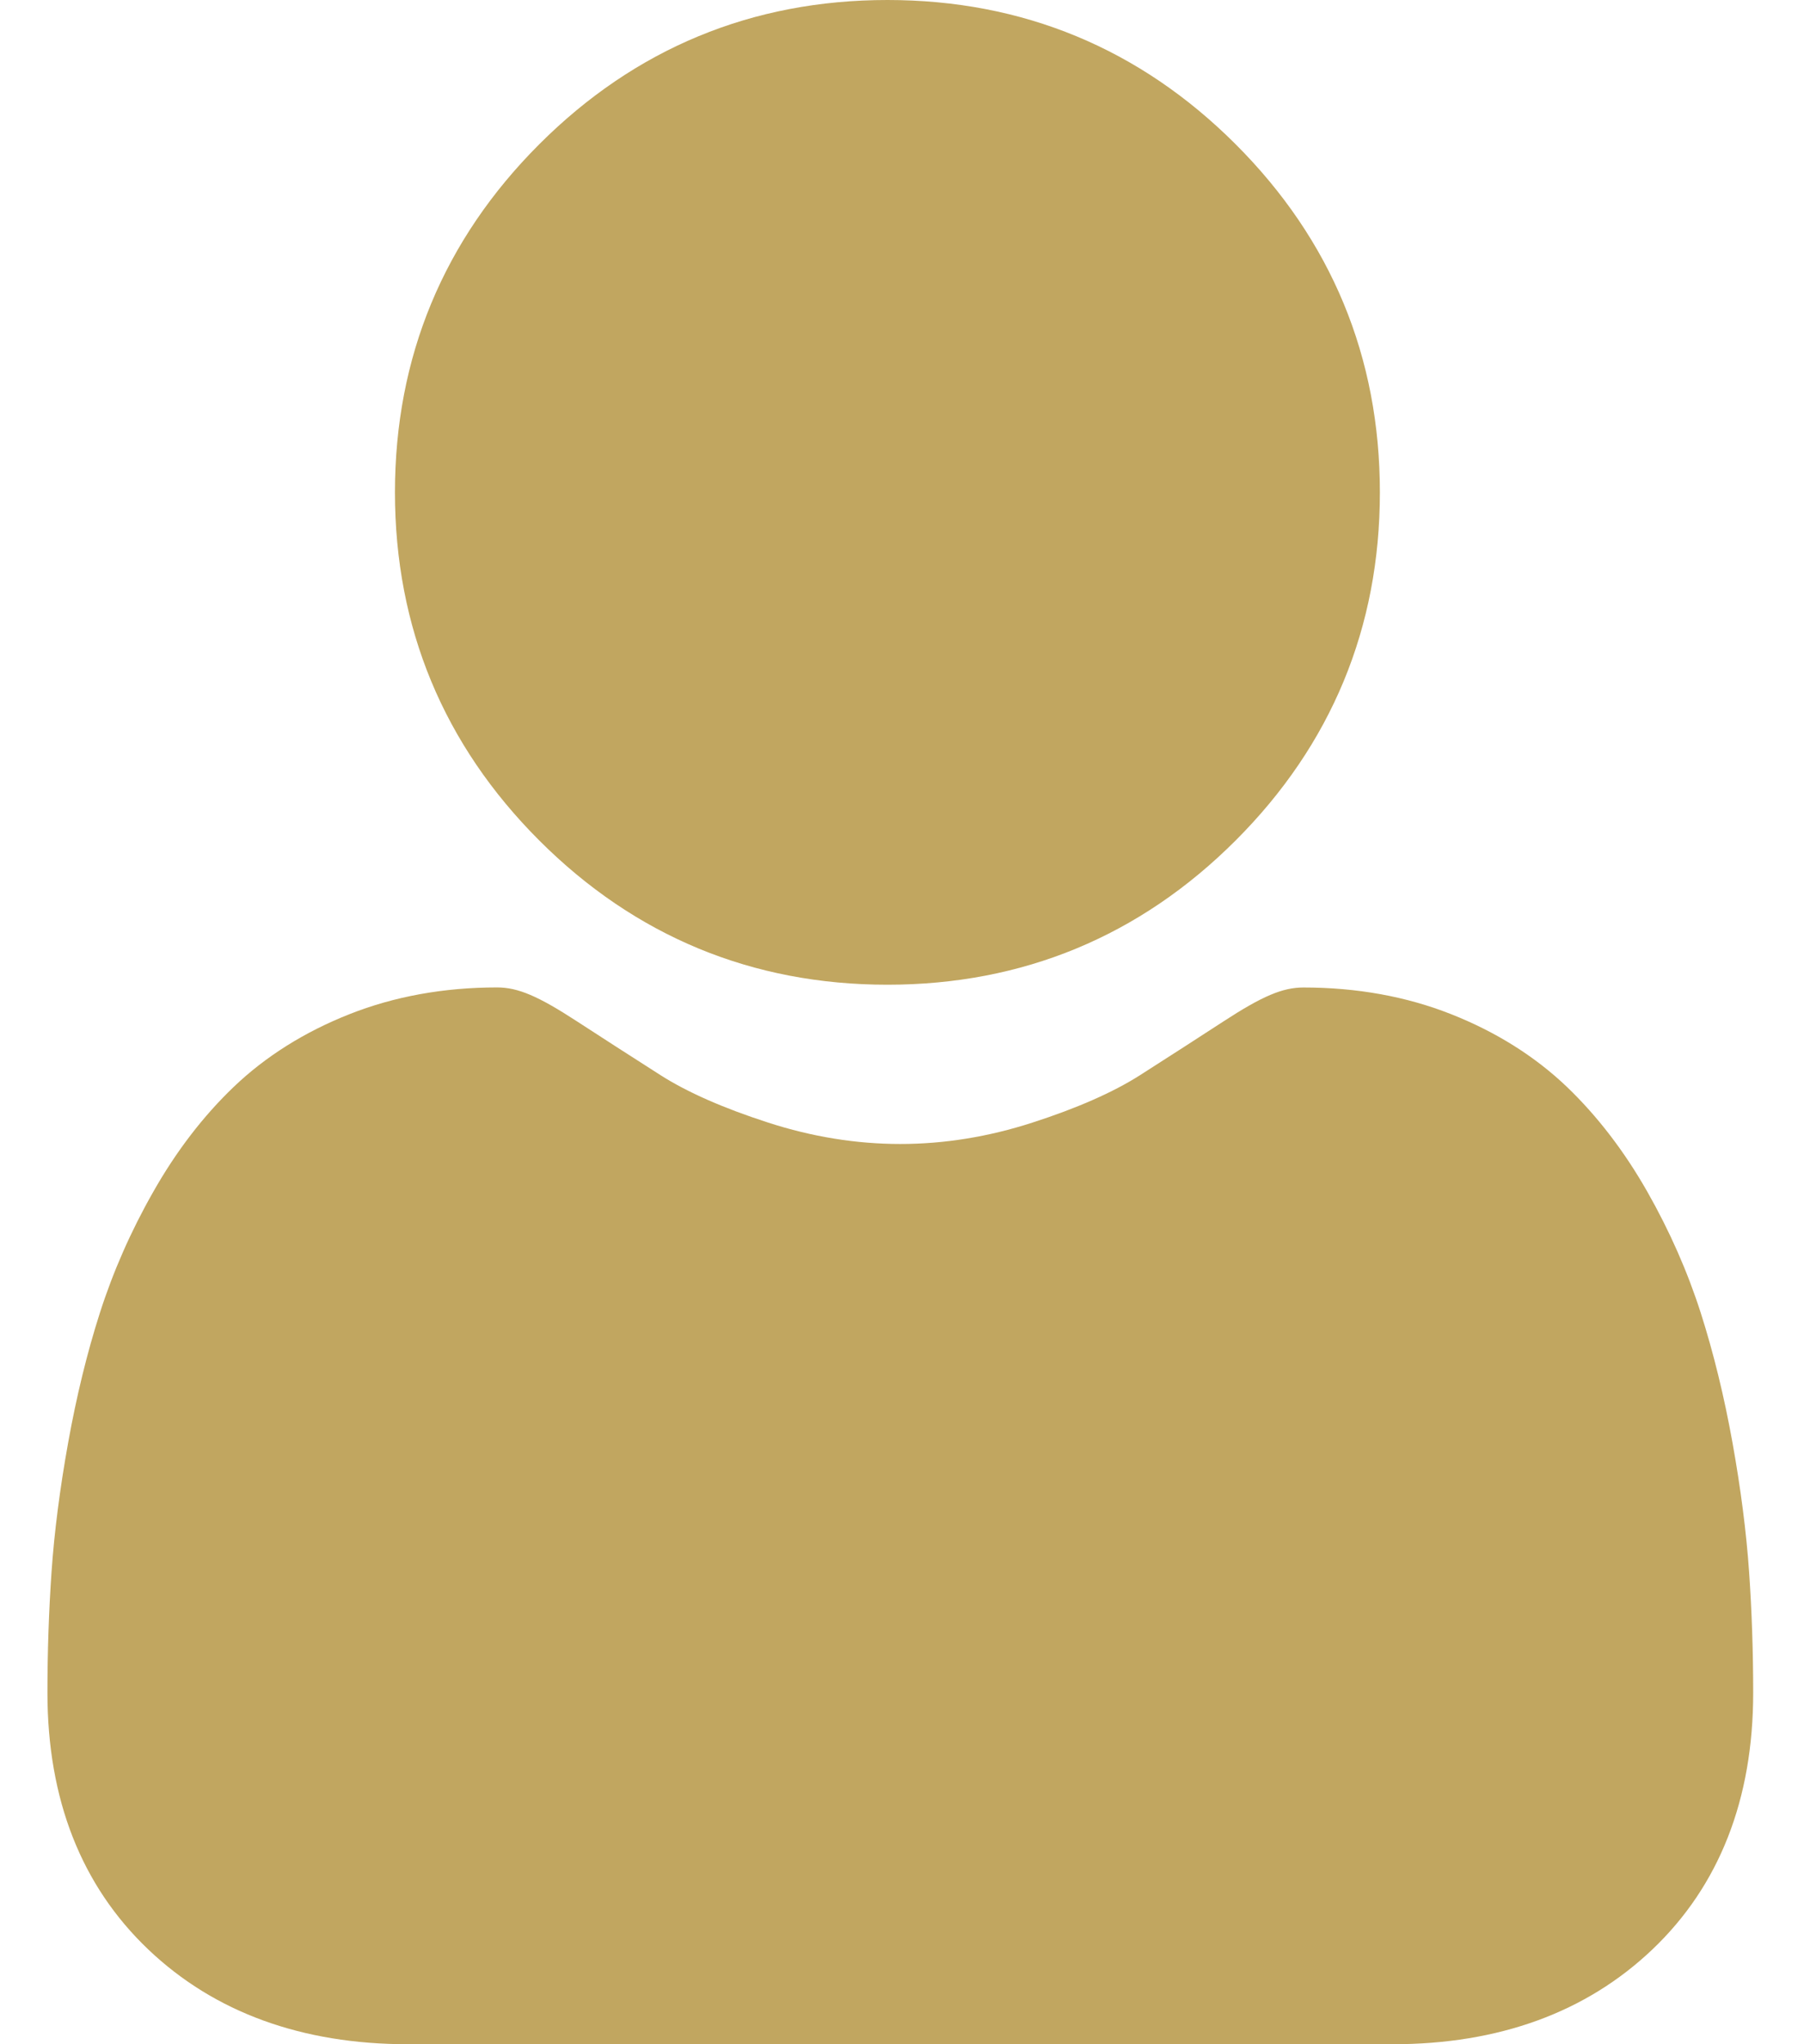
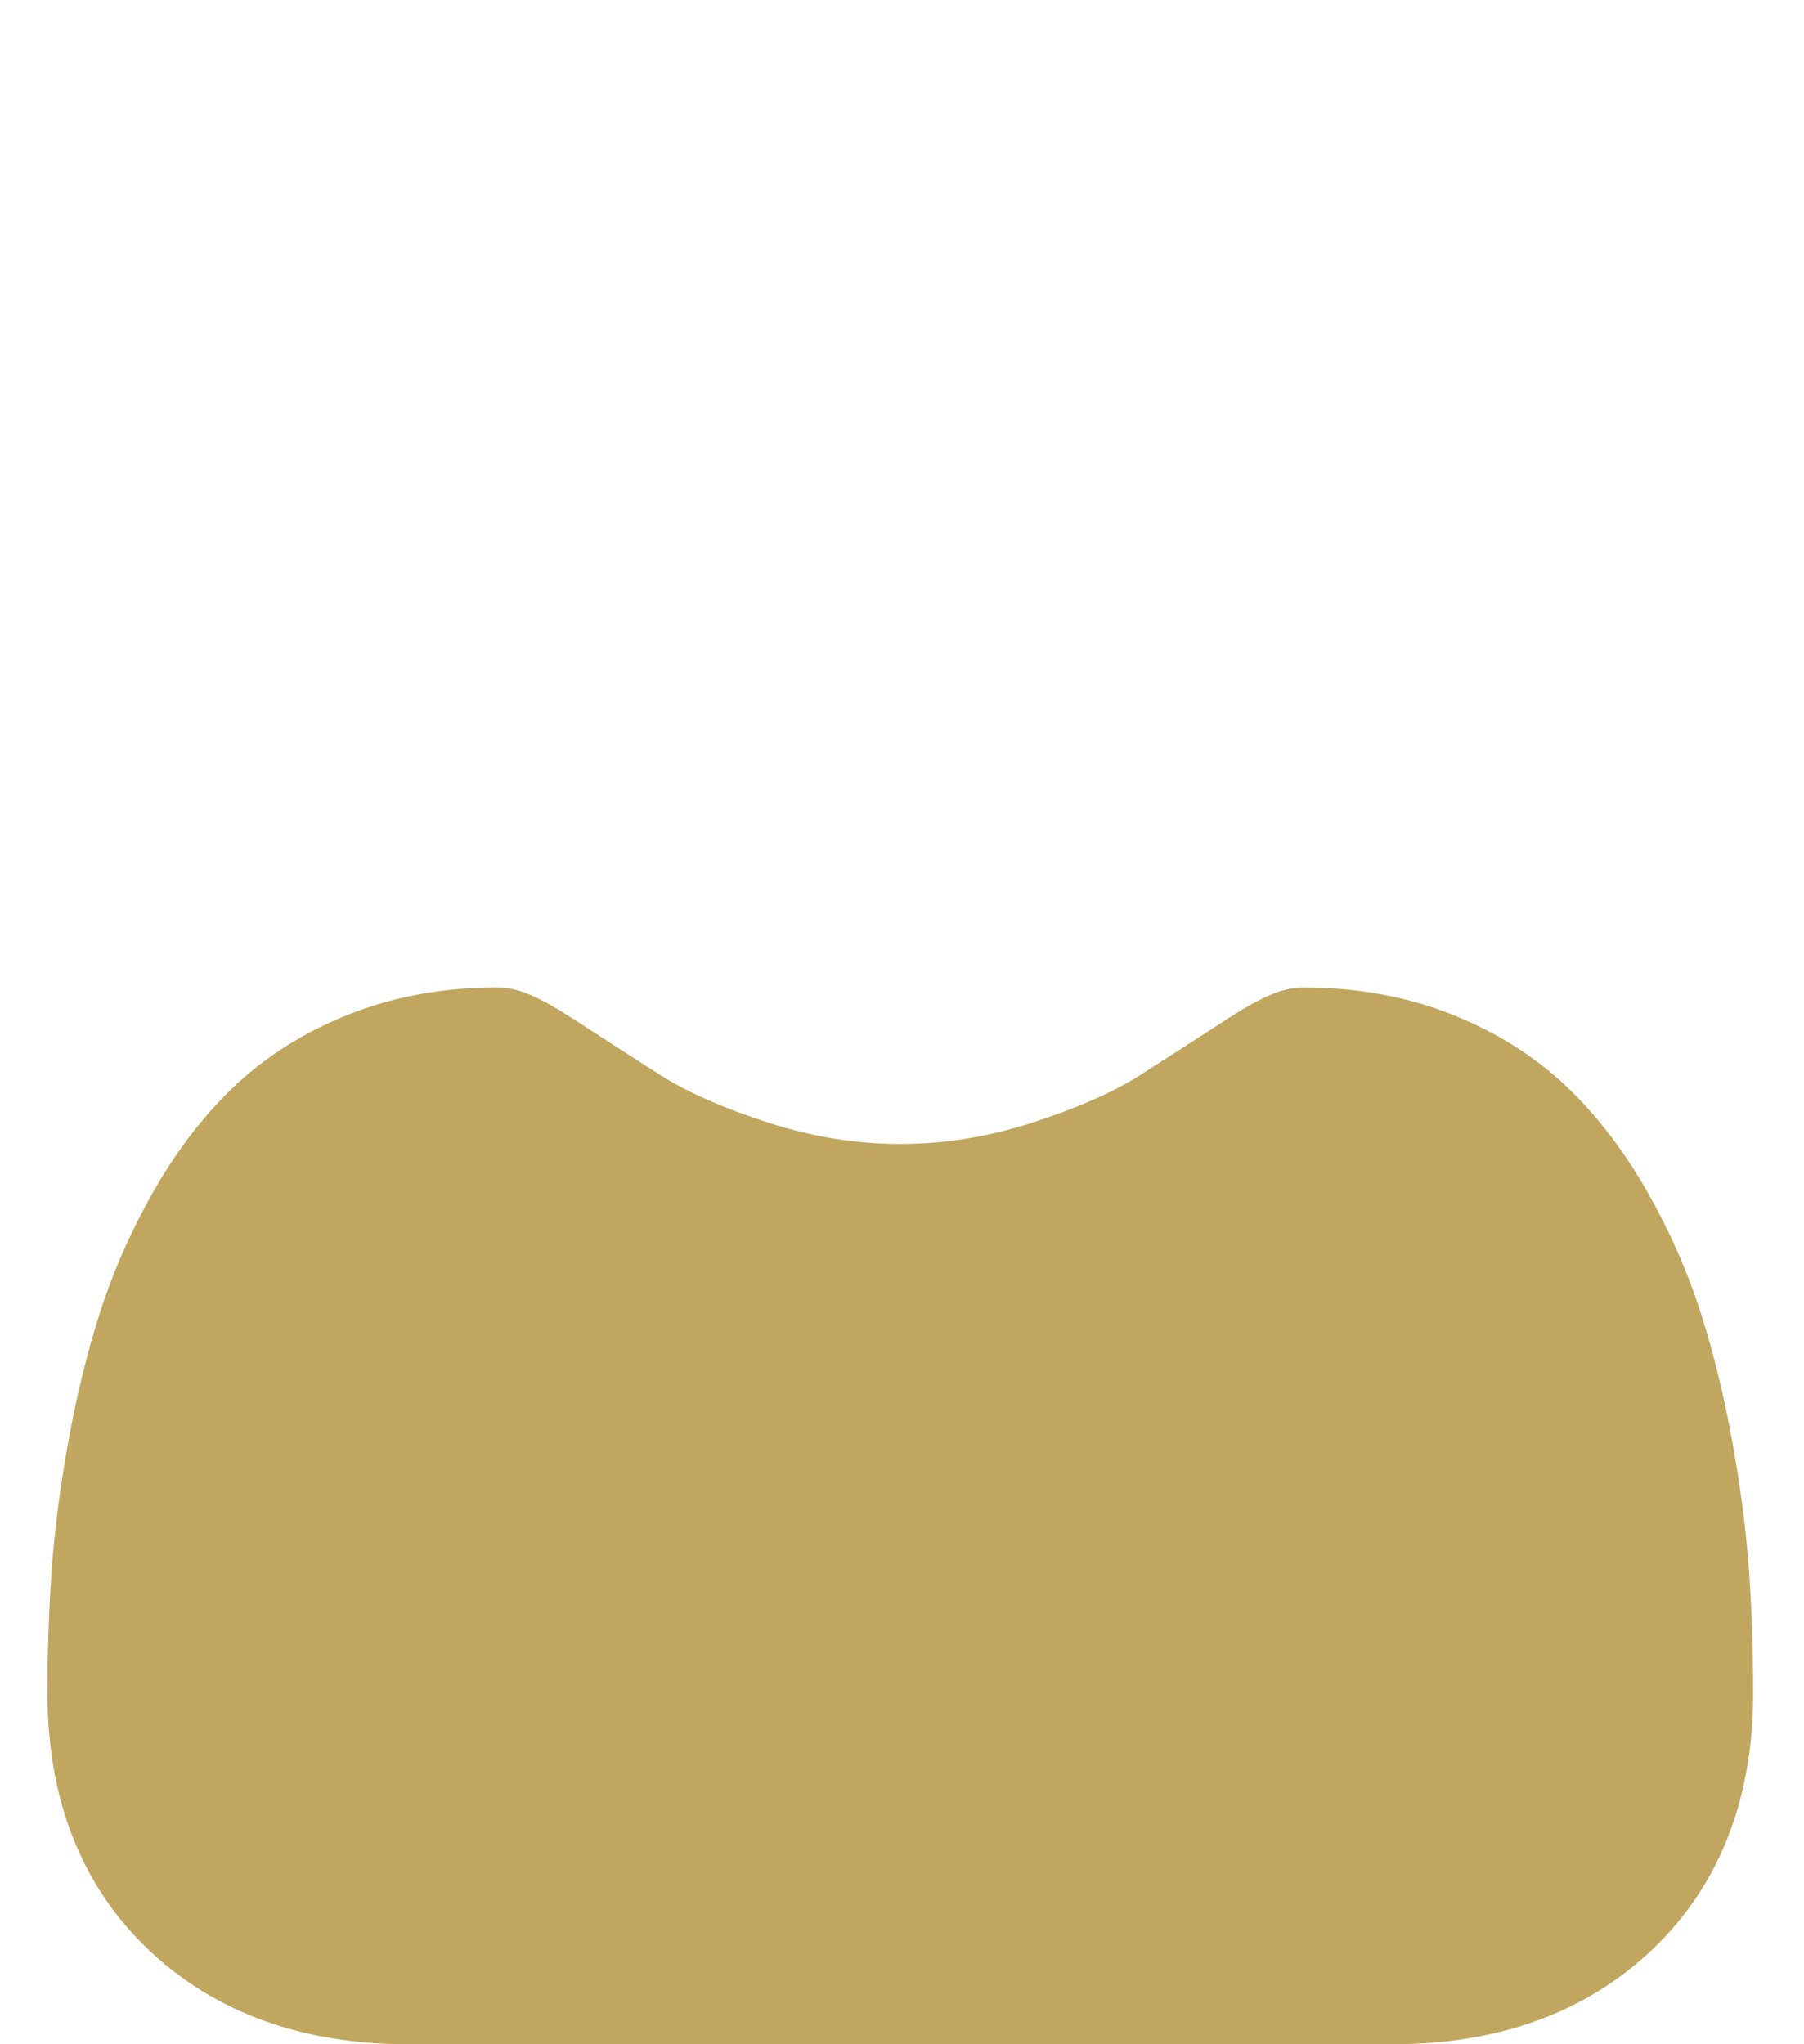
<svg xmlns="http://www.w3.org/2000/svg" width="30" height="34" viewBox="0 0 30 34" fill="none">
-   <path d="M14.758 16.378C17.008 16.378 18.956 15.571 20.548 13.979C22.14 12.387 22.947 10.439 22.947 8.189C22.947 5.939 22.14 3.991 20.548 2.399C18.956 0.807 17.008 0 14.758 0C12.507 0 10.56 0.807 8.968 2.399C7.376 3.991 6.568 5.939 6.568 8.189C6.568 10.439 7.376 12.387 8.968 13.979C10.56 15.571 12.508 16.378 14.758 16.378Z" fill="#C1A660" />
  <path d="M29.087 26.144C29.041 25.482 28.948 24.759 28.811 23.996C28.673 23.227 28.495 22.5 28.283 21.836C28.063 21.149 27.764 20.471 27.395 19.822C27.012 19.147 26.561 18.56 26.056 18.076C25.527 17.571 24.881 17.164 24.132 16.868C23.387 16.573 22.561 16.424 21.677 16.424C21.33 16.424 20.994 16.566 20.346 16.988C19.947 17.248 19.48 17.549 18.959 17.882C18.514 18.166 17.911 18.432 17.166 18.672C16.438 18.908 15.7 19.027 14.972 19.027C14.243 19.027 13.505 18.908 12.777 18.672C12.033 18.432 11.429 18.166 10.984 17.882C10.468 17.552 10.001 17.252 9.596 16.988C8.949 16.566 8.613 16.423 8.266 16.423C7.382 16.423 6.556 16.573 5.811 16.868C5.063 17.164 4.416 17.571 3.887 18.077C3.382 18.56 2.931 19.147 2.549 19.822C2.179 20.471 1.881 21.149 1.661 21.836C1.448 22.5 1.271 23.227 1.133 23.996C0.996 24.758 0.903 25.481 0.857 26.145C0.812 26.796 0.789 27.471 0.789 28.153C0.789 29.928 1.353 31.364 2.466 32.424C3.565 33.47 5.019 34 6.787 34H23.158C24.926 34 26.379 33.47 27.478 32.424C28.591 31.365 29.155 29.928 29.155 28.153C29.155 27.468 29.132 26.792 29.087 26.144Z" fill="#C1A660" />
</svg>